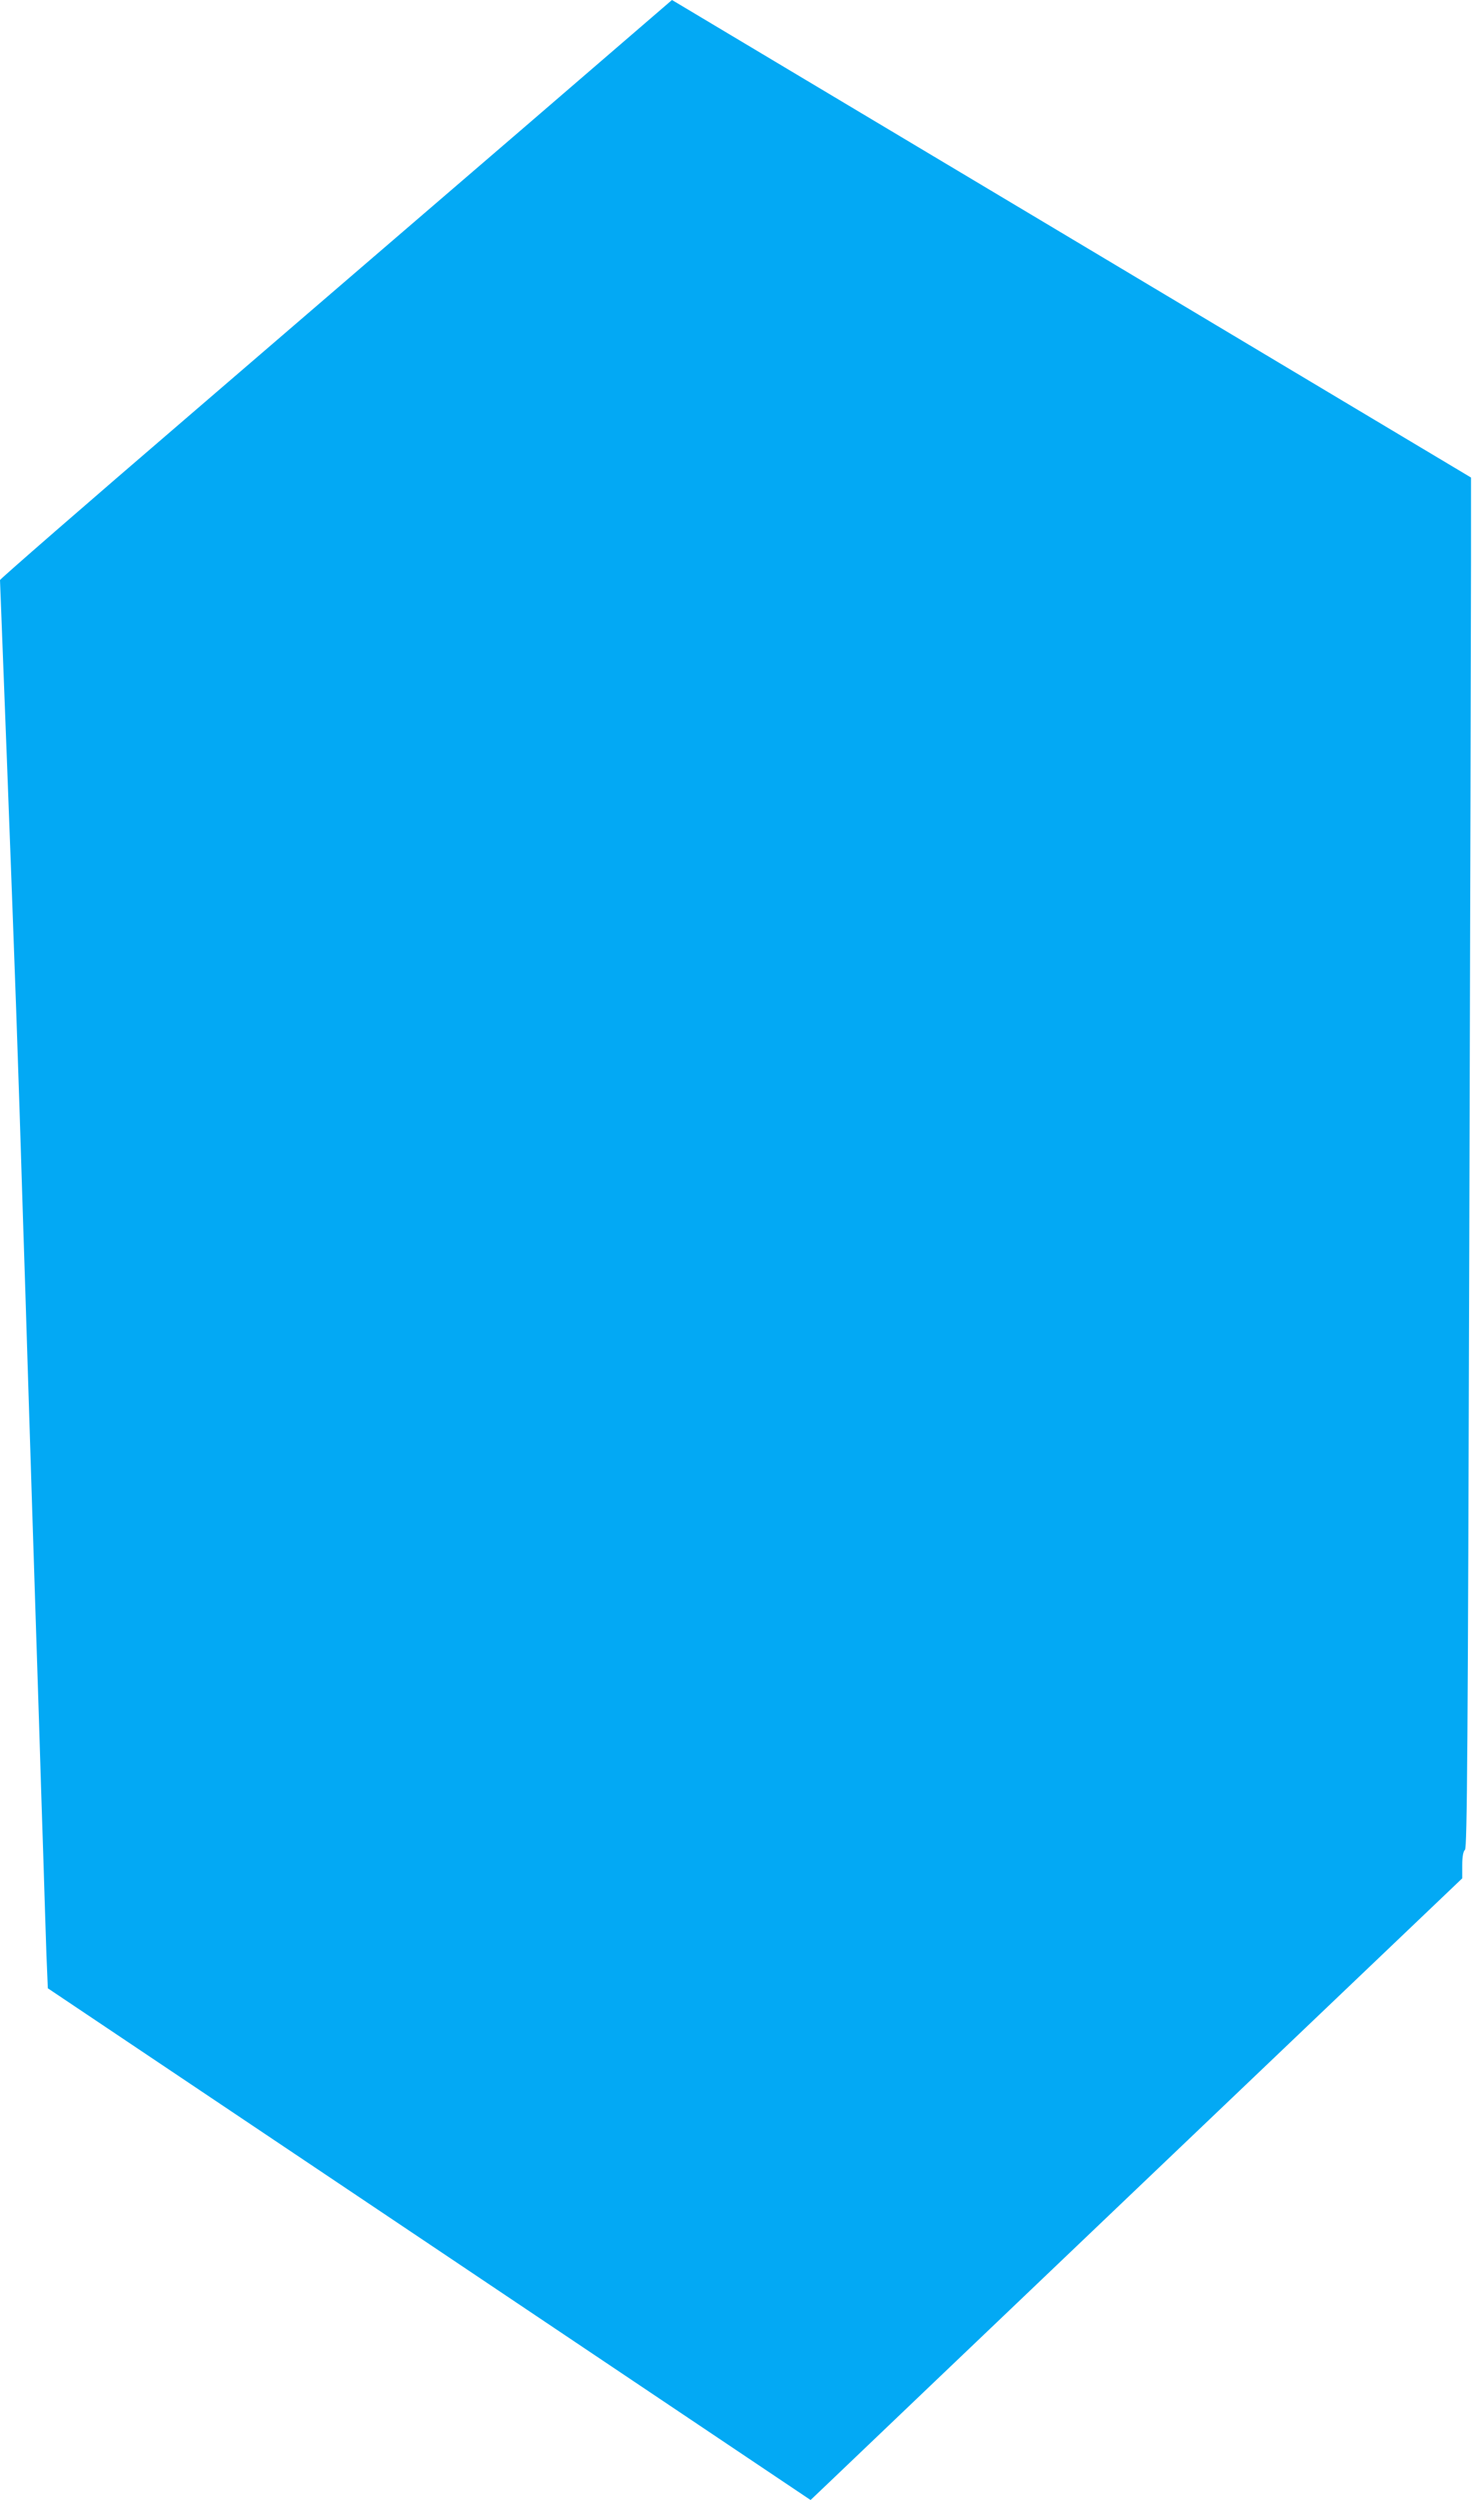
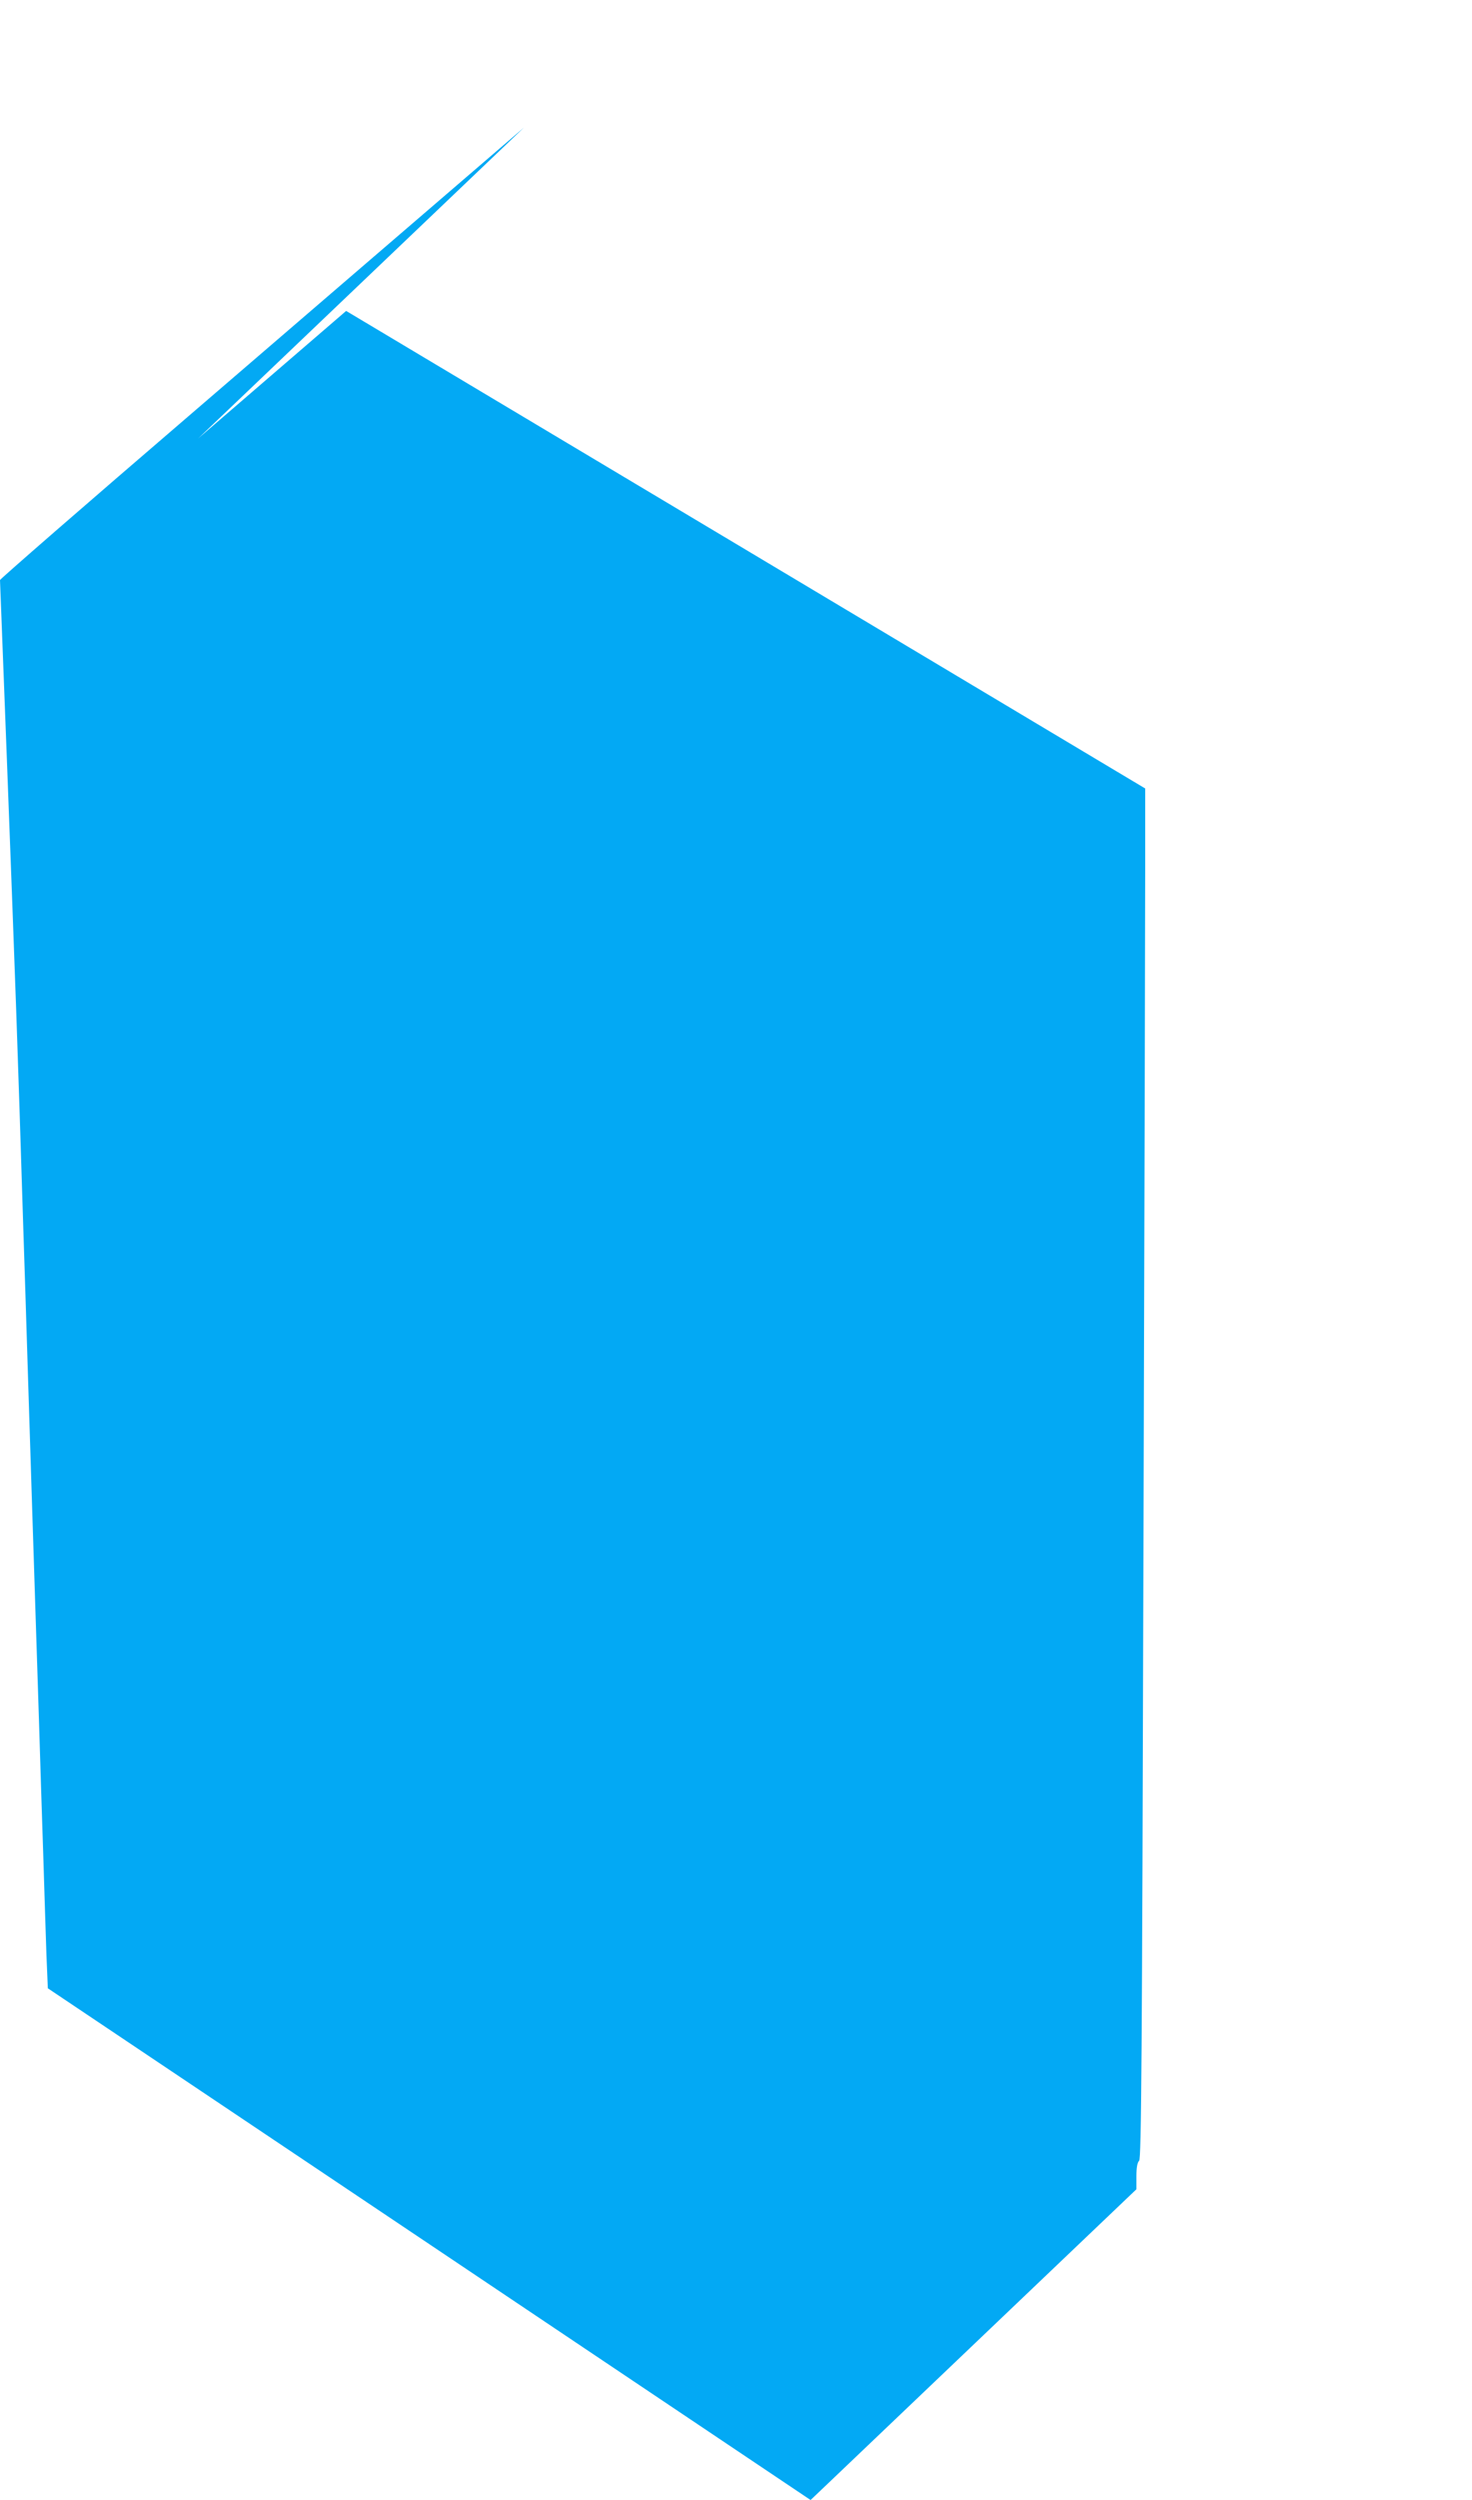
<svg xmlns="http://www.w3.org/2000/svg" version="1.0" width="754pt" height="1280pt" viewBox="0 0 754 1280" preserveAspectRatio="xMidYMid meet">
  <g transform="translate(0,1280) scale(0.1,-0.1)" fill="#03a9f4" stroke="none">
-     <path d="M2684 12147 c-418 -359 -1192 -1025 -1721 -1480 -530 -455 -963 -832 -963 -837 0 -4 16 -415 35 -912 46 -1216 53 -1401 85 -2428 6 -179 15 -462 20 -630 15 -486 29 -910 40 -1260 6 -179 15 -458 20 -620 5 -162 14 -459 21 -660 6 -201 14 -440 17 -532 l7 -168 1954 -1310 1953 -1310 102 97 c56 54 807 770 1669 1592 l1567 1494 0 67 c0 45 5 71 14 79 11 9 15 521 22 3099 5 1698 9 3276 9 3507 l0 420 -2020 1207 c-1111 663 -2032 1214 -2046 1222 l-27 16 -758 -653z" />
+     <path d="M2684 12147 c-418 -359 -1192 -1025 -1721 -1480 -530 -455 -963 -832 -963 -837 0 -4 16 -415 35 -912 46 -1216 53 -1401 85 -2428 6 -179 15 -462 20 -630 15 -486 29 -910 40 -1260 6 -179 15 -458 20 -620 5 -162 14 -459 21 -660 6 -201 14 -440 17 -532 l7 -168 1954 -1310 1953 -1310 102 97 l1567 1494 0 67 c0 45 5 71 14 79 11 9 15 521 22 3099 5 1698 9 3276 9 3507 l0 420 -2020 1207 c-1111 663 -2032 1214 -2046 1222 l-27 16 -758 -653z" />
  </g>
</svg>